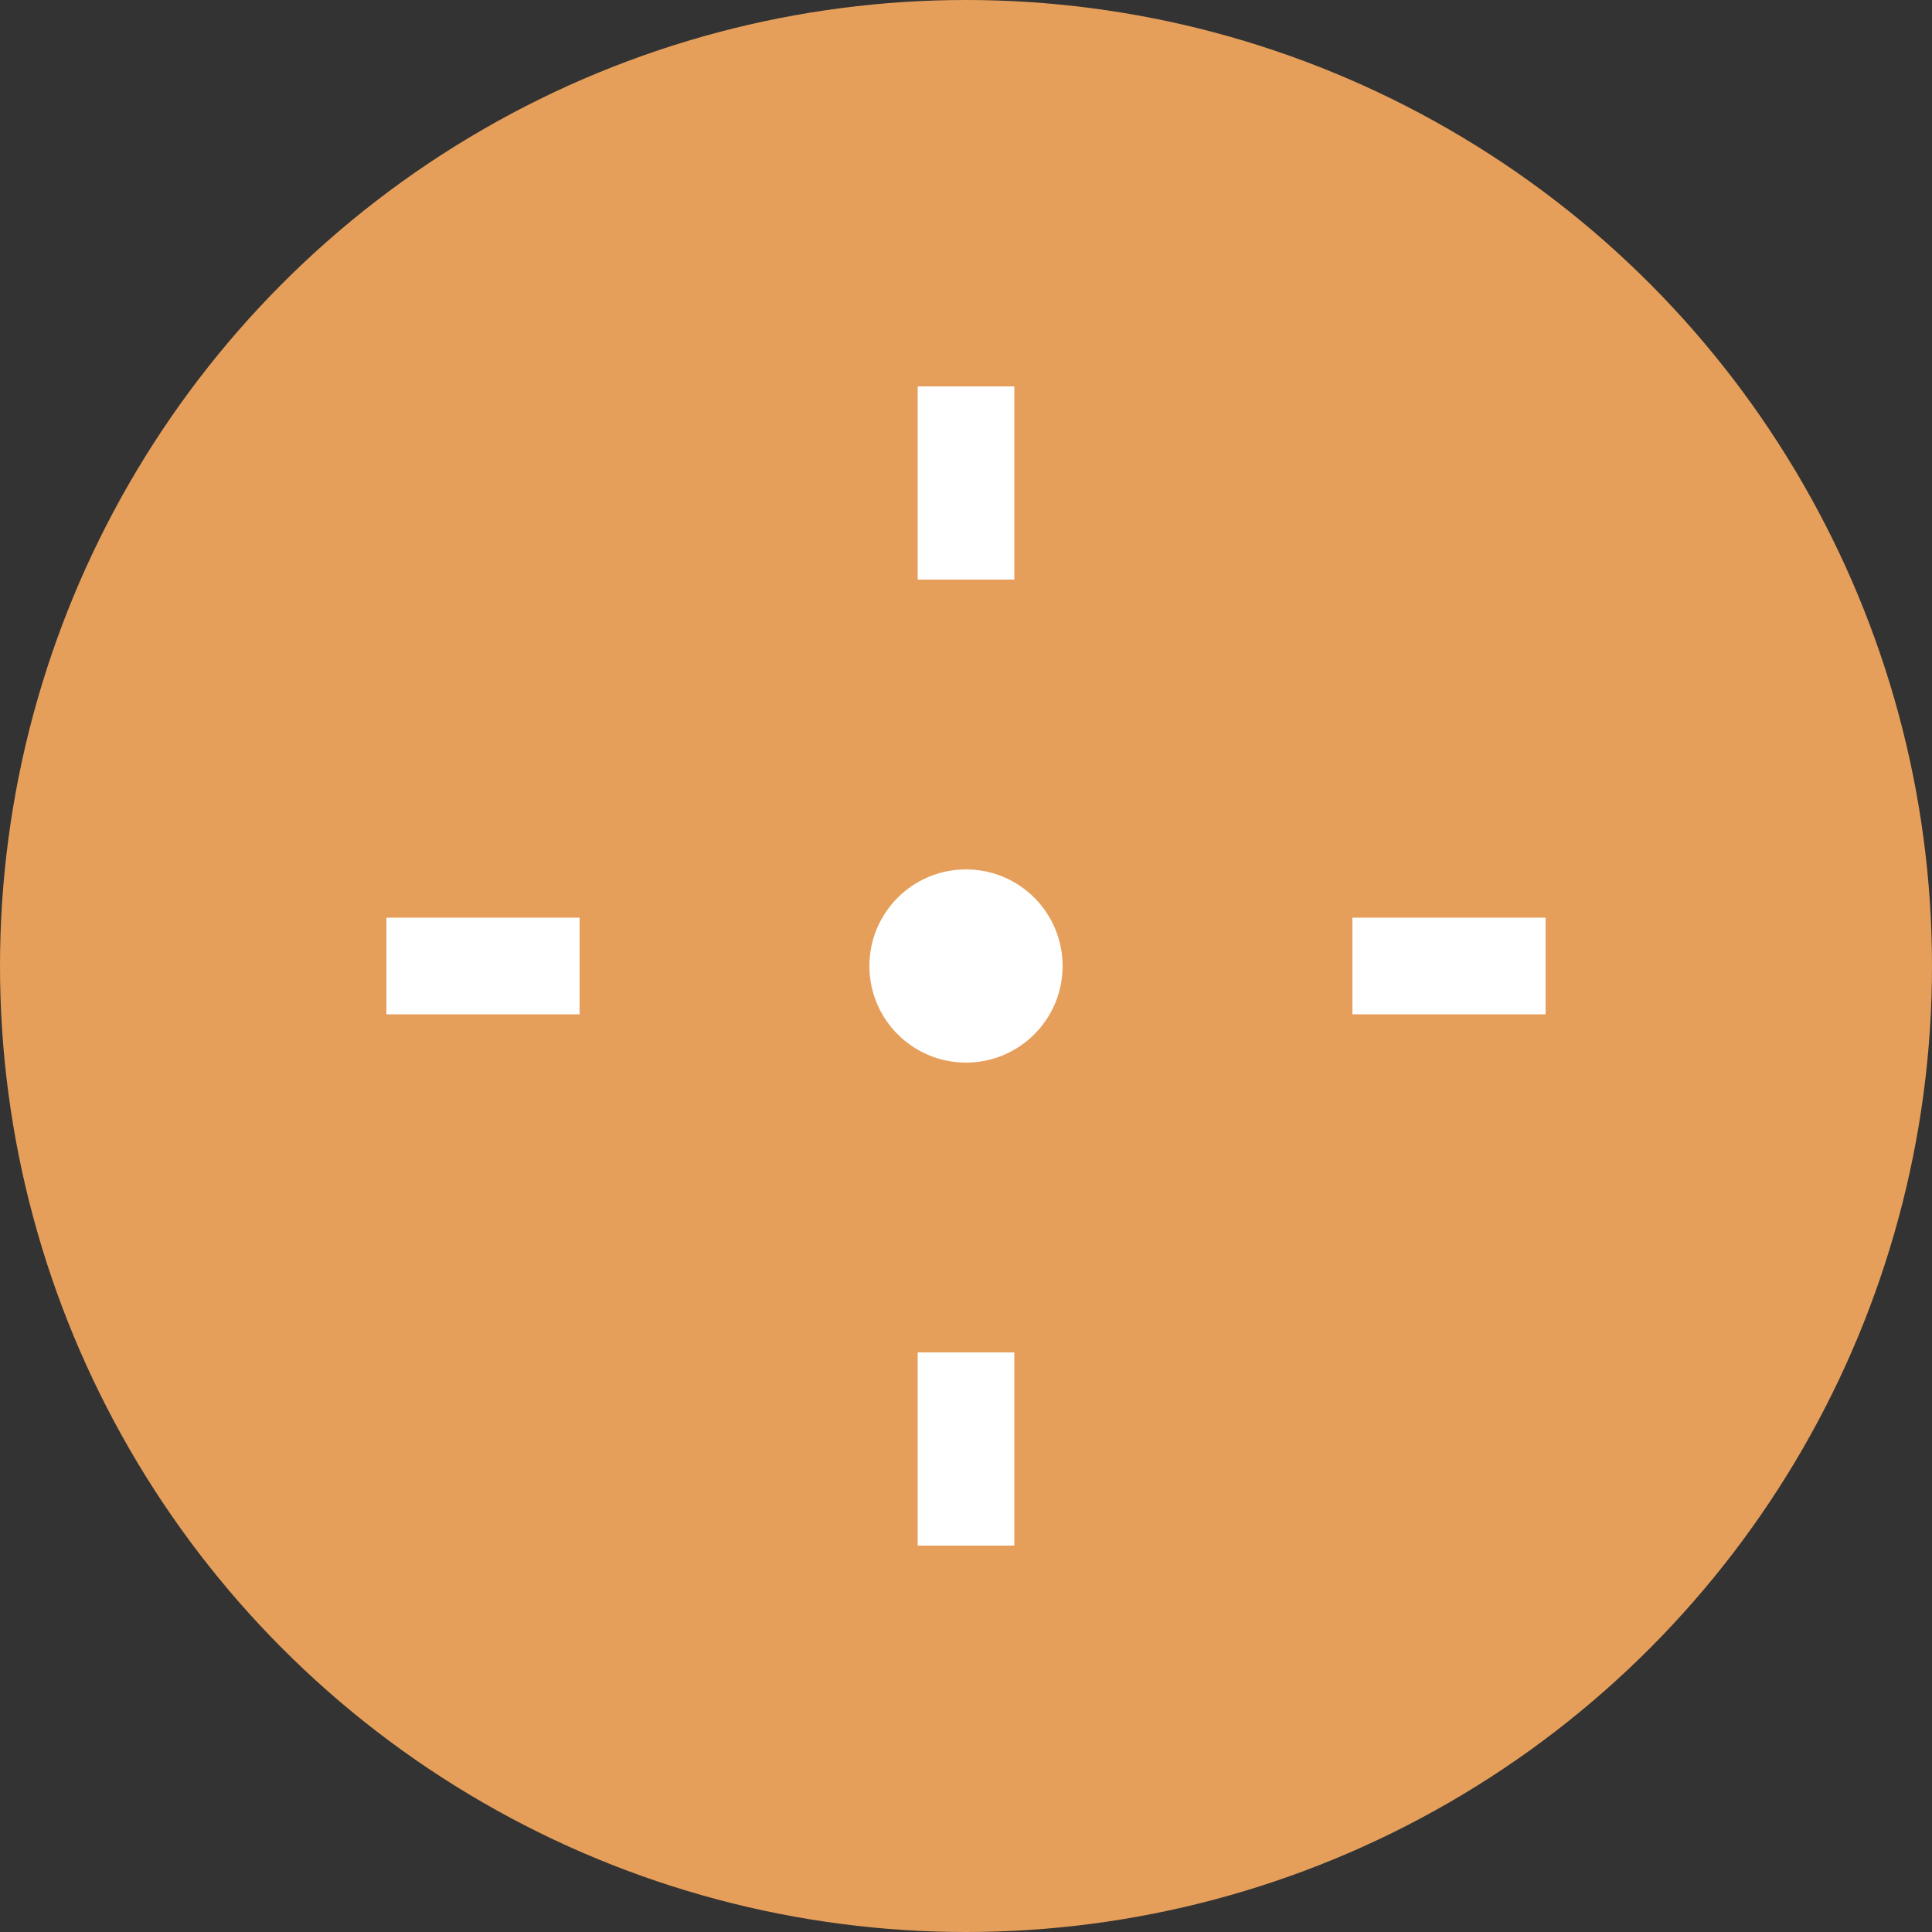
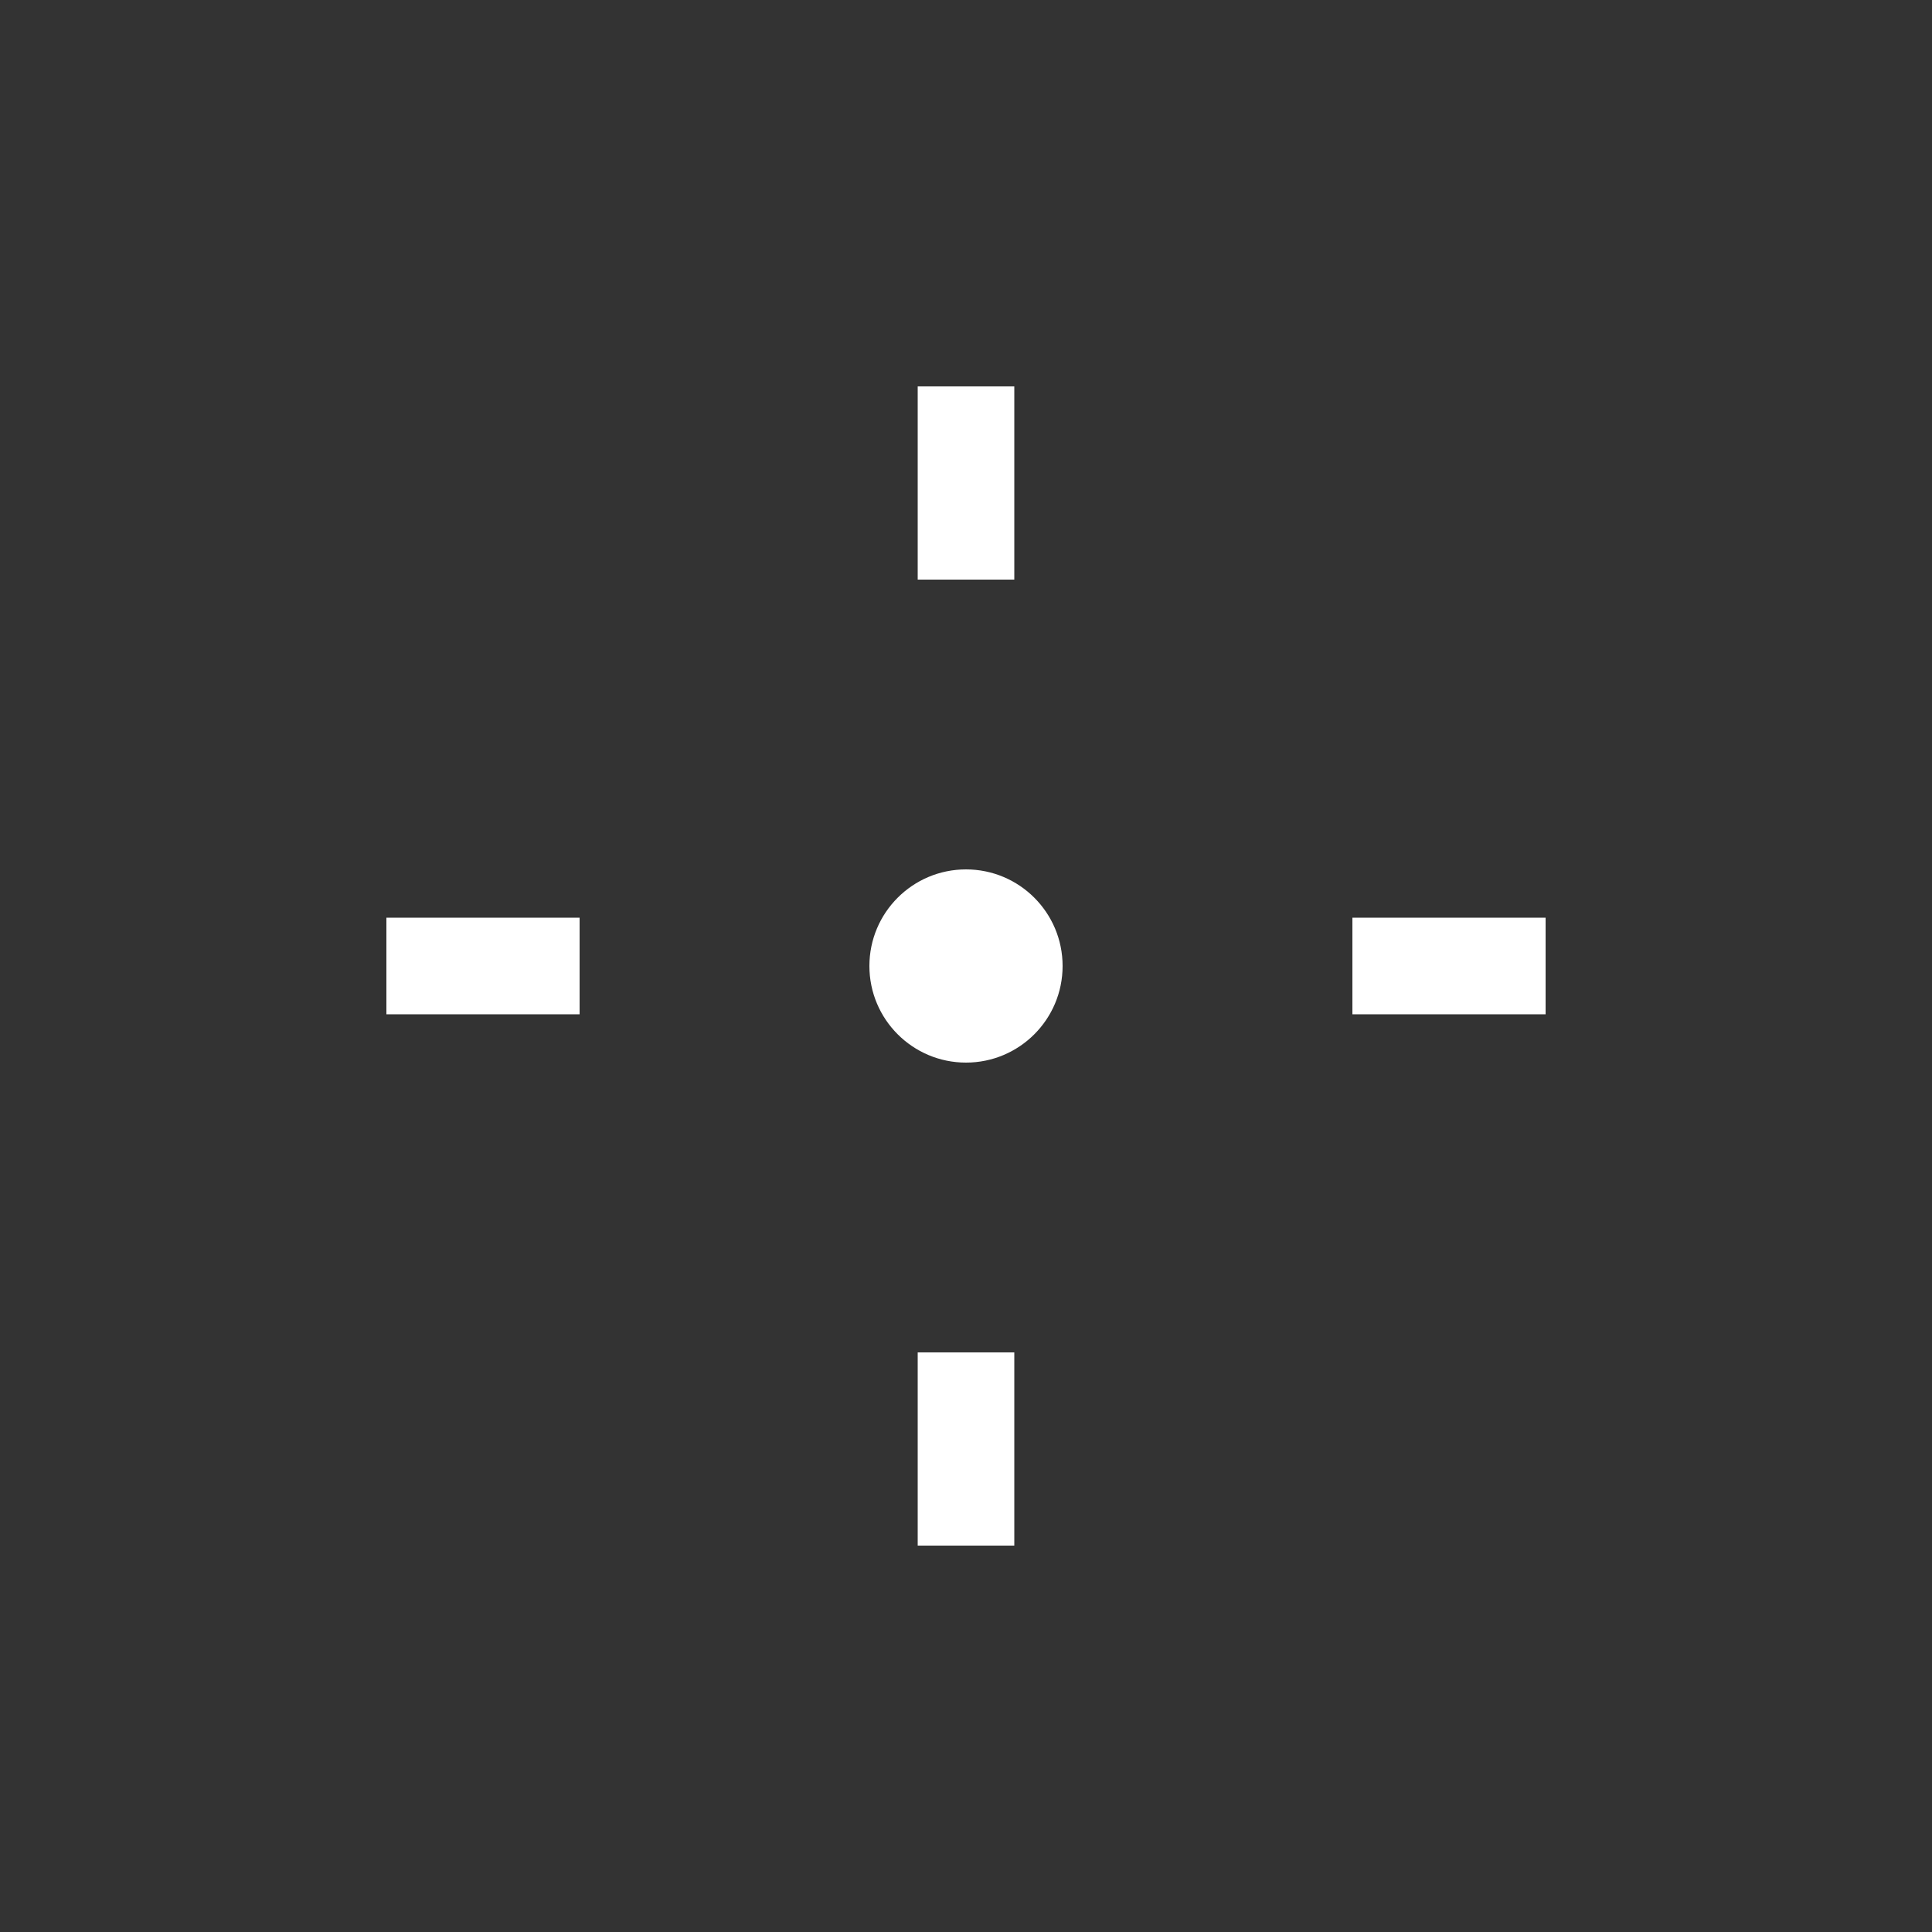
<svg xmlns="http://www.w3.org/2000/svg" width="40" height="40" fill="none">
  <rect width="100%" height="100%" fill="#333333" stroke="none" />
-   <circle cx="20" cy="20" r="20" fill="#E69F5A" />
  <circle cx="20" cy="20" r="2" fill="#fff" />
  <path fill="#fff" d="M19 8h2v4h-2zM19 28h2v4h-2zM8 21v-2h4v2zM28 21v-2h4v2z" />
</svg>